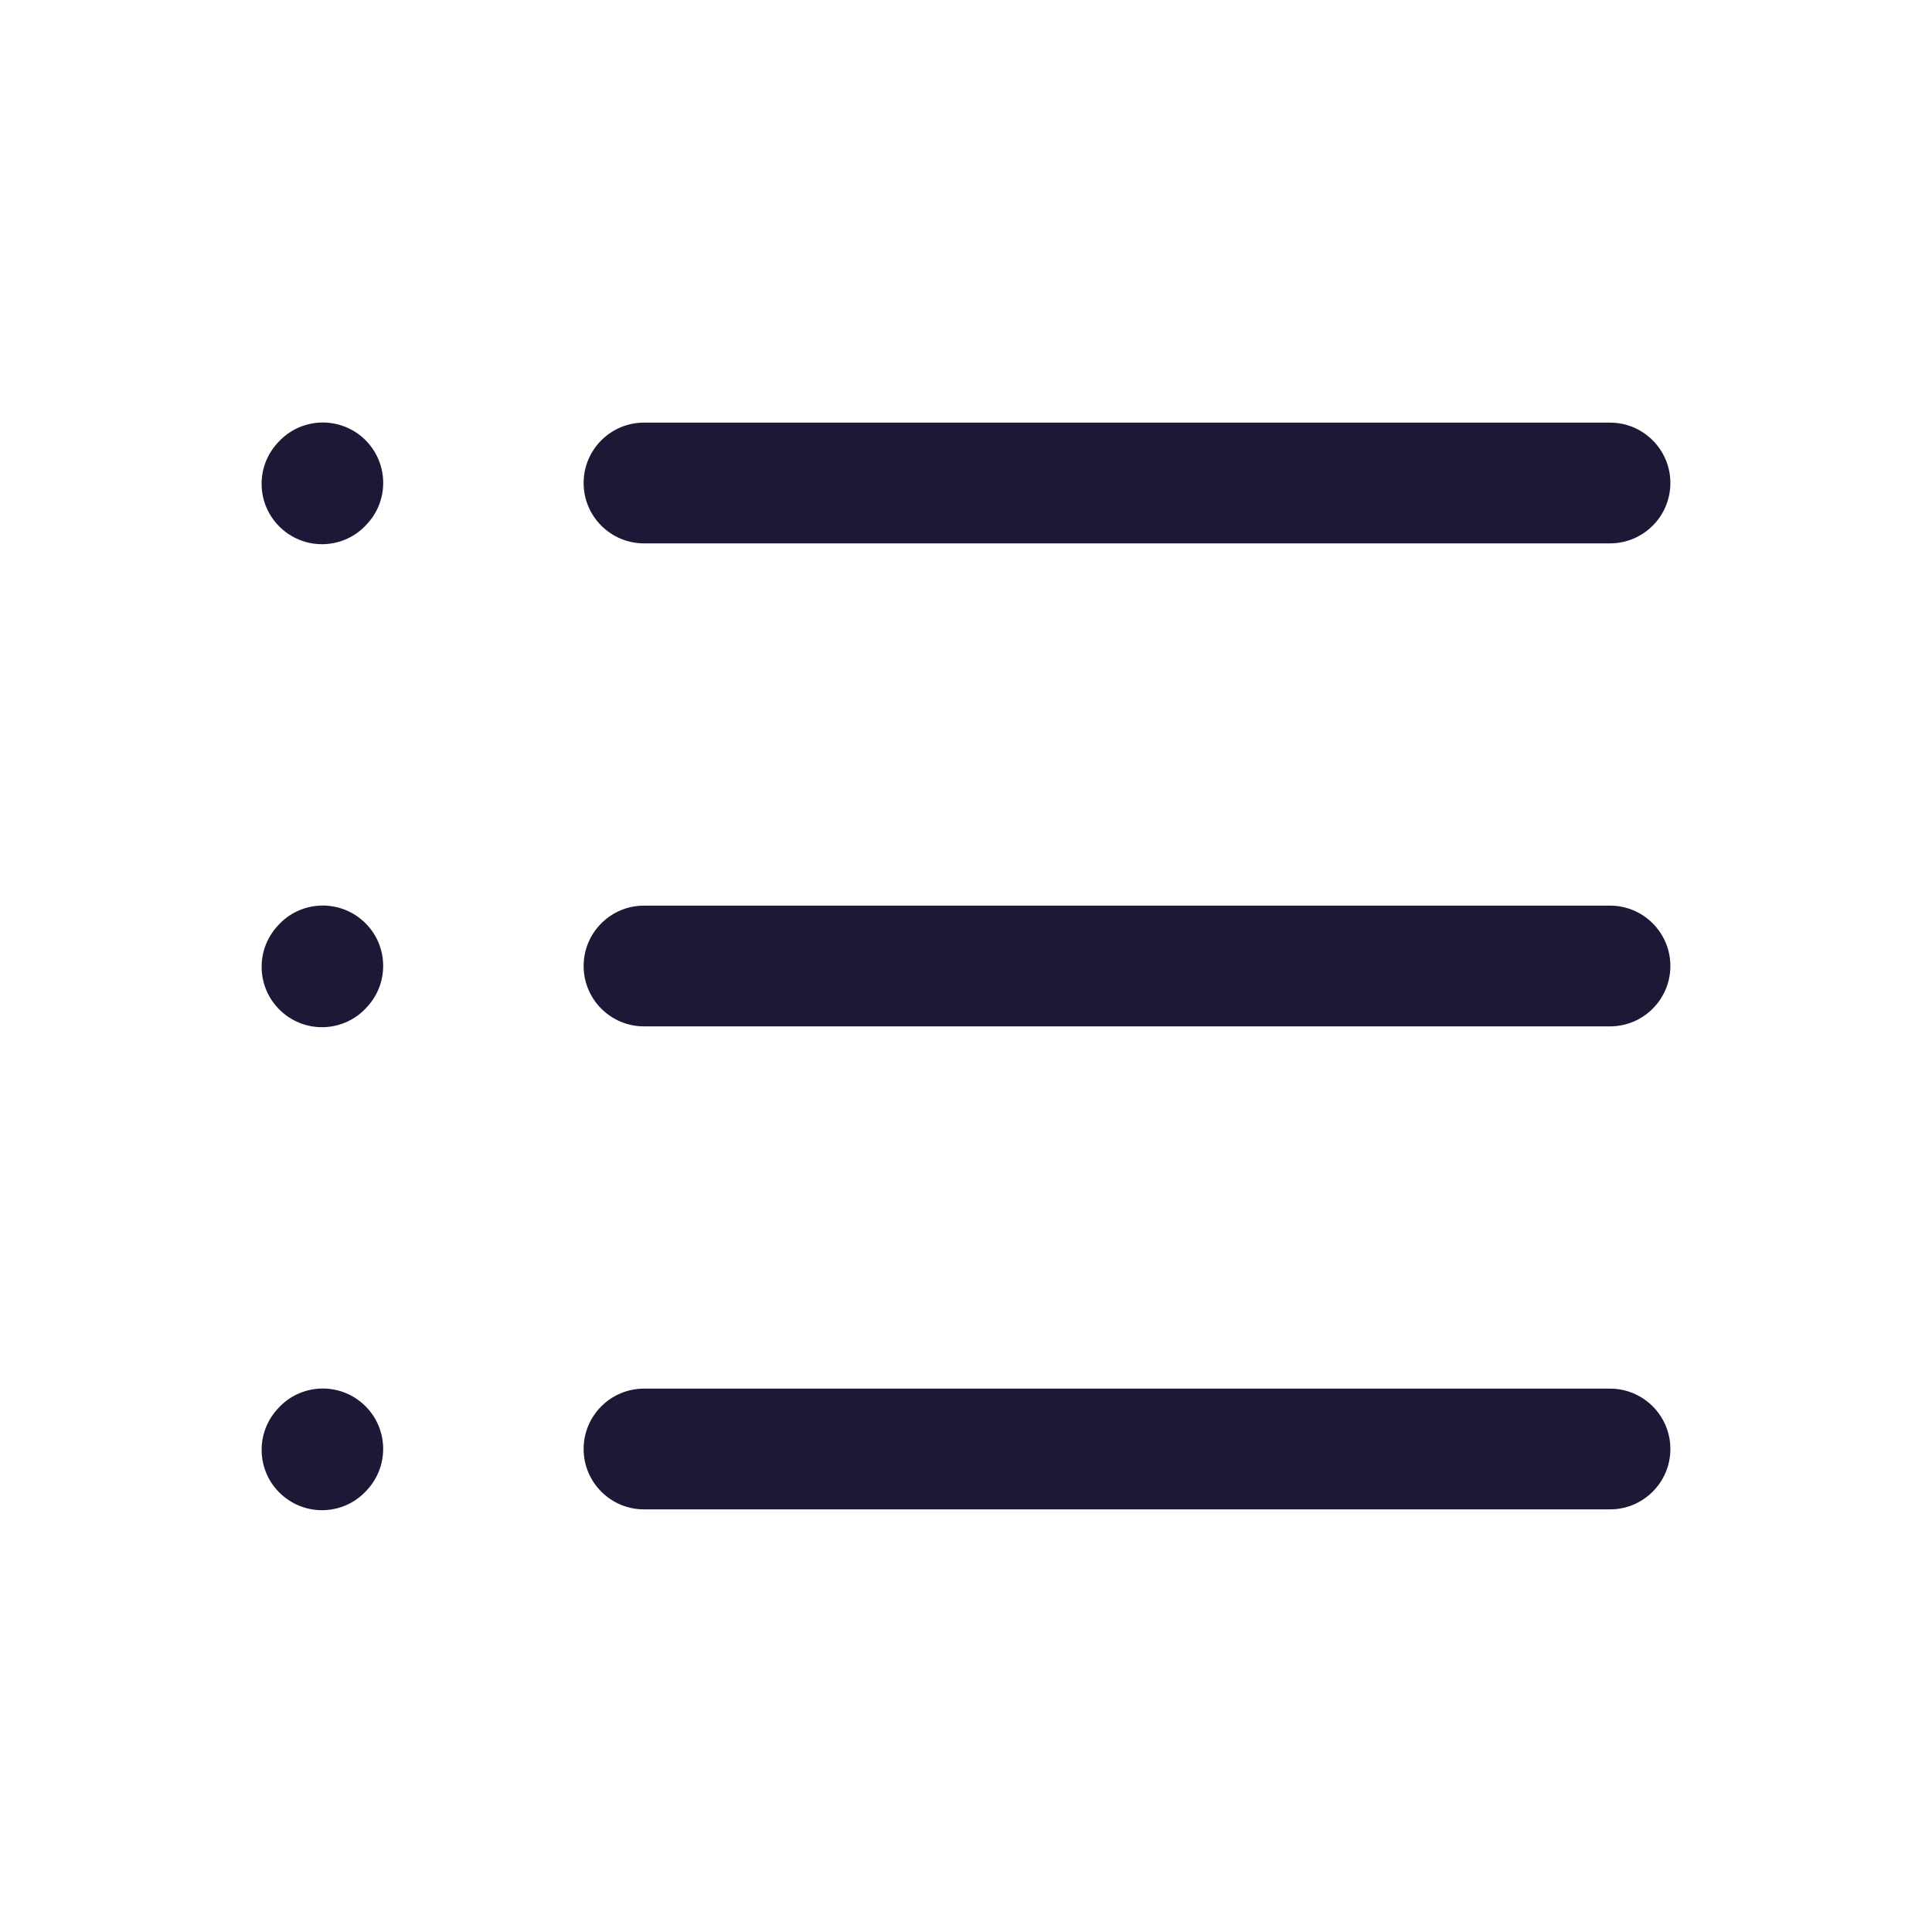
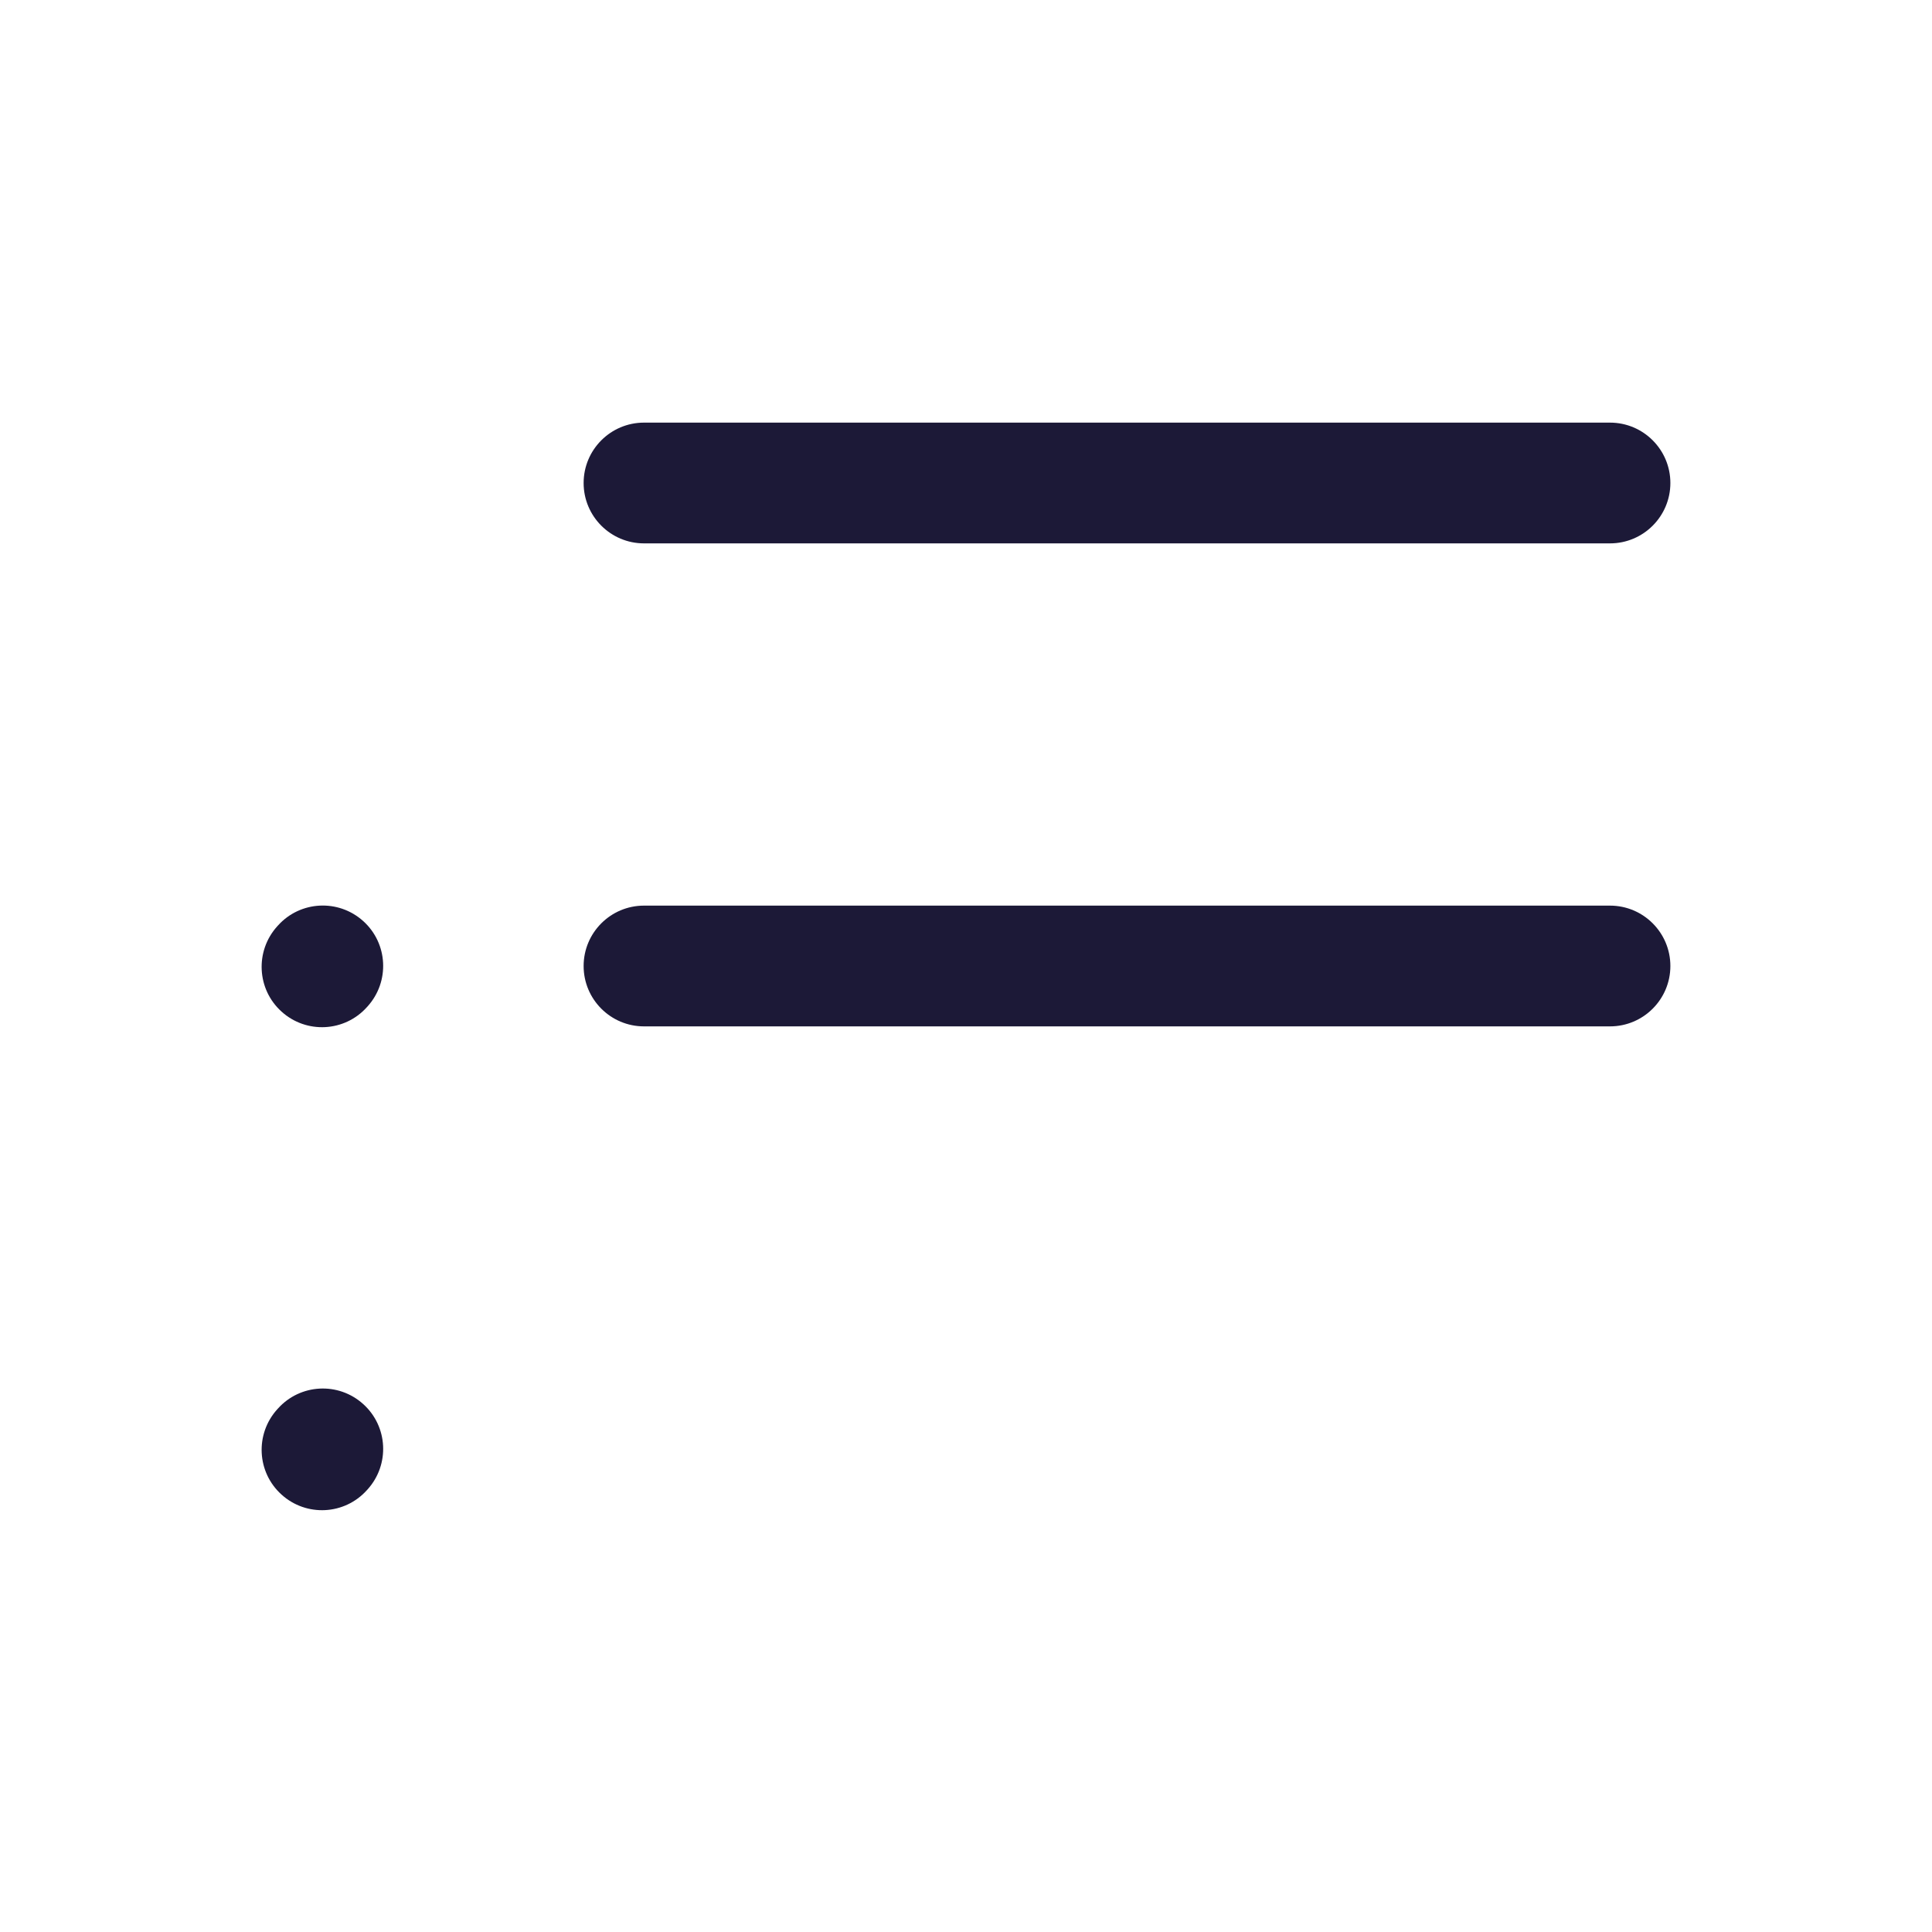
<svg xmlns="http://www.w3.org/2000/svg" width="24" height="24" viewBox="0 0 24 24" fill="none">
  <path fill-rule="evenodd" clip-rule="evenodd" d="M7.25 6C7.25 5.586 7.586 5.25 8 5.25H20C20.414 5.25 20.75 5.586 20.75 6C20.75 6.414 20.414 6.75 20 6.75H8C7.586 6.75 7.25 6.414 7.25 6Z" fill="#1C1937" />
-   <path fill-rule="evenodd" clip-rule="evenodd" d="M4.512 5.441C4.82 5.719 4.845 6.193 4.567 6.501L4.557 6.512C4.28 6.82 3.806 6.845 3.498 6.567C3.19 6.29 3.165 5.816 3.443 5.508L3.453 5.497C3.73 5.189 4.204 5.164 4.512 5.441Z" fill="#1C1937" />
  <path fill-rule="evenodd" clip-rule="evenodd" d="M4.512 11.442C4.82 11.719 4.844 12.193 4.567 12.501L4.557 12.512C4.28 12.82 3.806 12.845 3.498 12.567C3.19 12.29 3.166 11.816 3.443 11.508L3.453 11.497C3.73 11.189 4.204 11.165 4.512 11.442Z" fill="#1C1937" />
  <path fill-rule="evenodd" clip-rule="evenodd" d="M4.512 17.442C4.82 17.719 4.844 18.193 4.567 18.501L4.557 18.512C4.28 18.82 3.806 18.845 3.498 18.567C3.19 18.29 3.166 17.816 3.443 17.508L3.453 17.497C3.73 17.189 4.204 17.164 4.512 17.442Z" fill="#1C1937" />
  <path fill-rule="evenodd" clip-rule="evenodd" d="M7.25 12C7.25 11.586 7.586 11.25 8 11.25H20C20.414 11.25 20.75 11.586 20.75 12C20.75 12.414 20.414 12.75 20 12.75H8C7.586 12.75 7.25 12.414 7.25 12Z" fill="#1C1937" />
-   <path fill-rule="evenodd" clip-rule="evenodd" d="M7.25 18C7.25 17.586 7.586 17.25 8 17.25H20C20.414 17.25 20.75 17.586 20.75 18C20.75 18.414 20.414 18.75 20 18.75H8C7.586 18.75 7.25 18.414 7.25 18Z" fill="#1C1937" />
</svg>